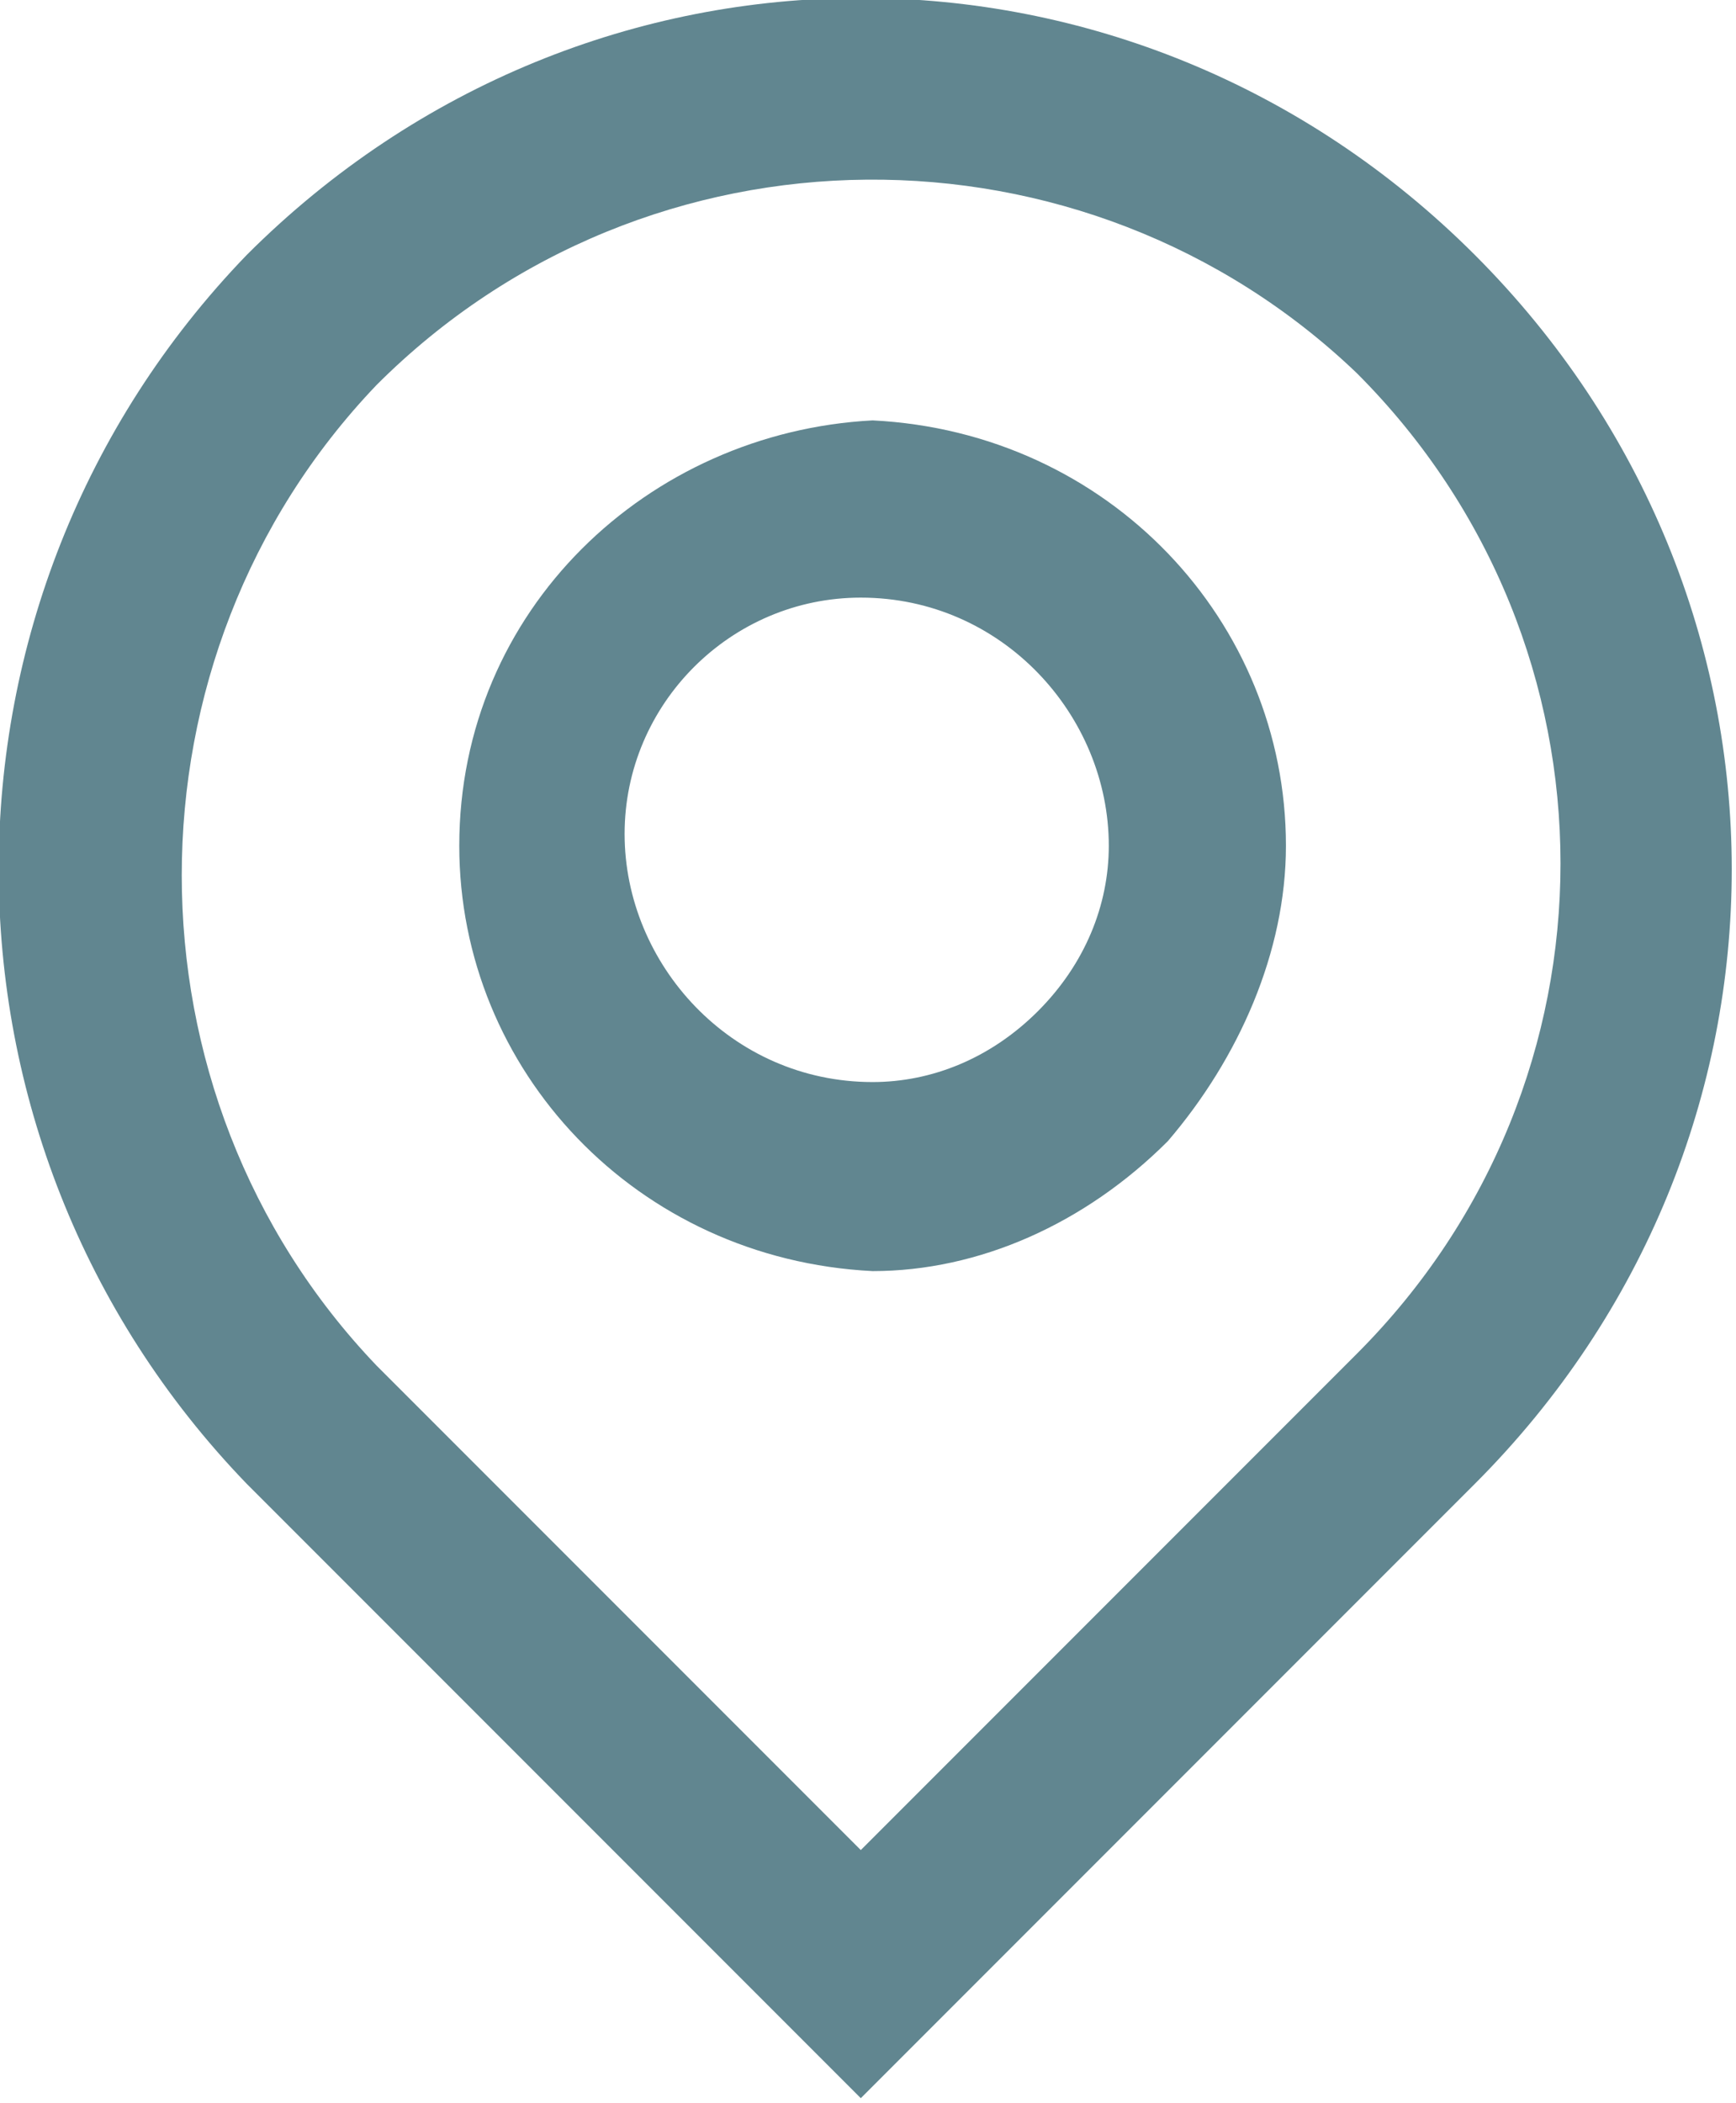
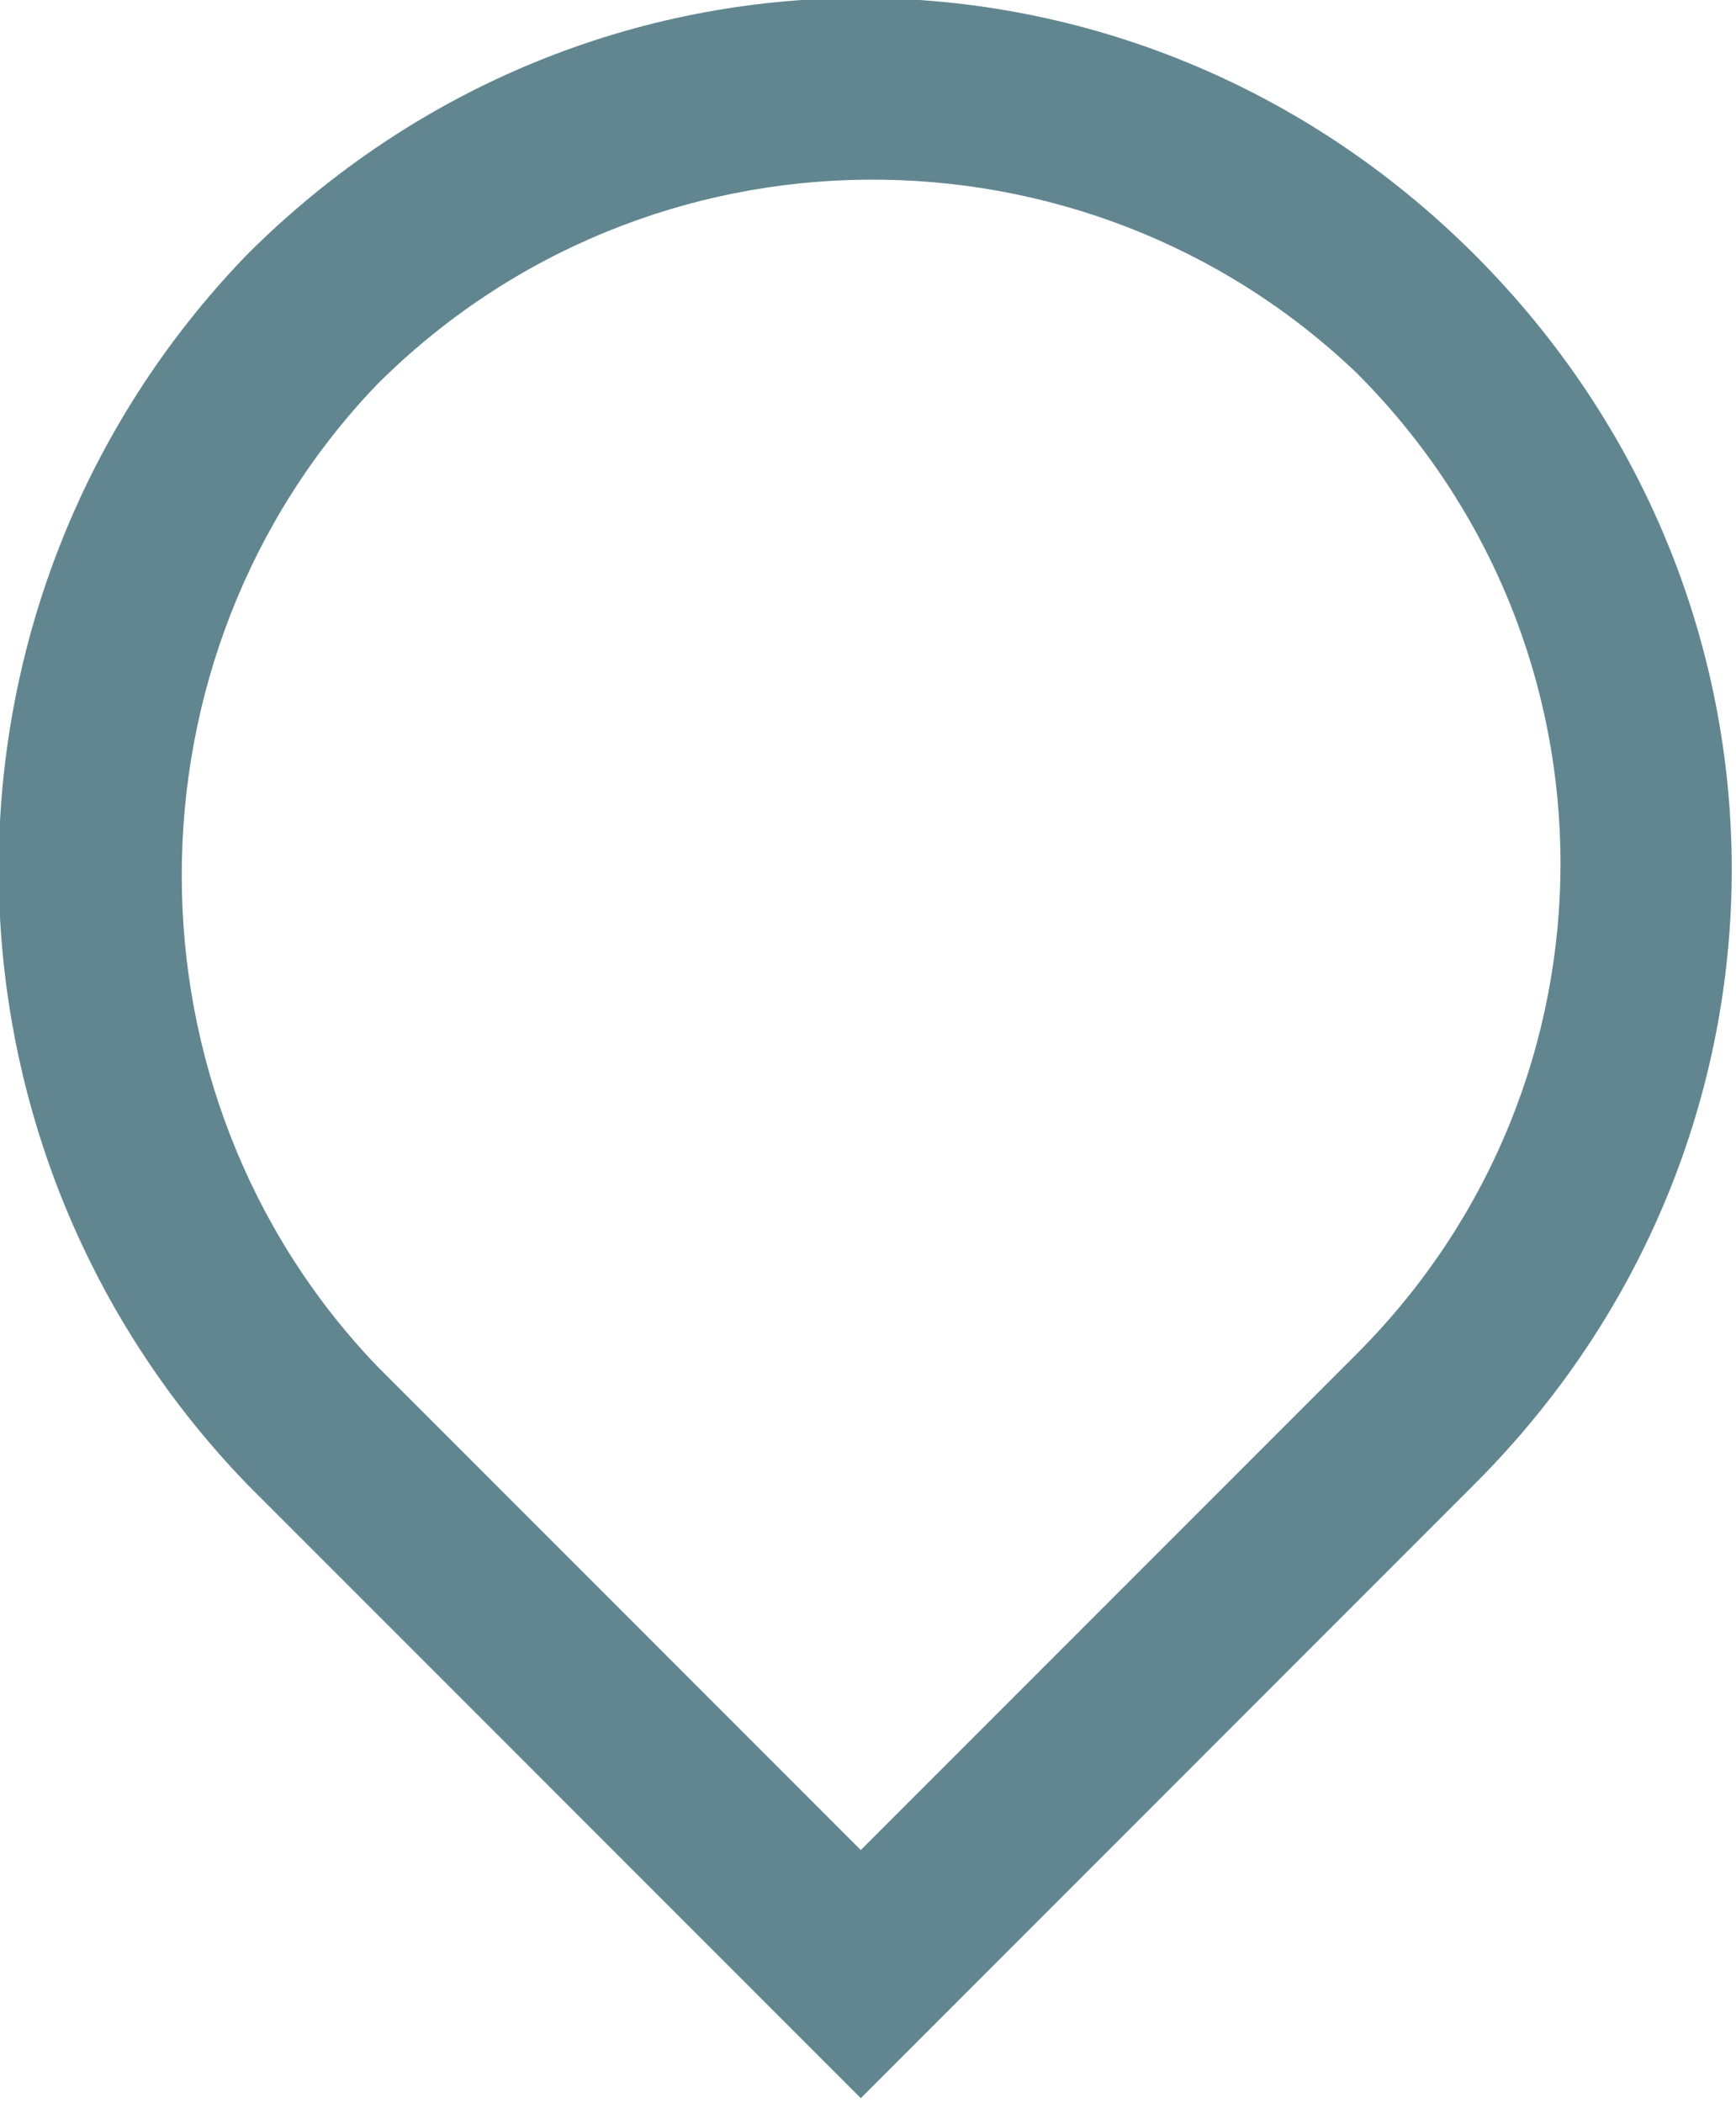
<svg xmlns="http://www.w3.org/2000/svg" version="1.1" x="0px" y="0px" viewBox="0 0 14.7 17.8" style="enable-background:new 0 0 14.7 17.8;" xml:space="preserve">
  <style type="text/css">
	.st0{fill:#618690;}
</style>
  <g transform="translate(387.989 -199.942)">
    <path class="st0" d="M-380.7,217.7l-5.2-5.2c-2.8-2.9-2.8-7.5,0-10.4l0,0c2.9-2.9,7.5-2.9,10.4,0c2.9,2.9,2.9,7.5,0,10.4   L-380.7,217.7z M-384.8,203.2c-2.2,2.3-2.2,6,0,8.3l4.1,4.1l4.2-4.2c2.3-2.3,2.3-6,0-8.3C-378.8,200.9-382.5,200.9-384.8,203.2   L-384.8,203.2z" />
-     <path class="st0" d="M-380.6,210.7L-380.6,210.7c-2-0.1-3.5-1.7-3.5-3.6c0-2,1.6-3.5,3.5-3.6h0c2,0.1,3.5,1.7,3.5,3.6   c0,0.9-0.4,1.8-1,2.5C-378.8,210.3-379.7,210.7-380.6,210.7z M-380.7,205c-1.1,0-2,0.9-2,2c0,1.1,0.9,2.1,2.1,2.1   c0.5,0,1-0.2,1.4-0.6c0.4-0.4,0.6-0.9,0.6-1.4C-378.6,206-379.5,205-380.7,205L-380.7,205z" />
  </g>
</svg>